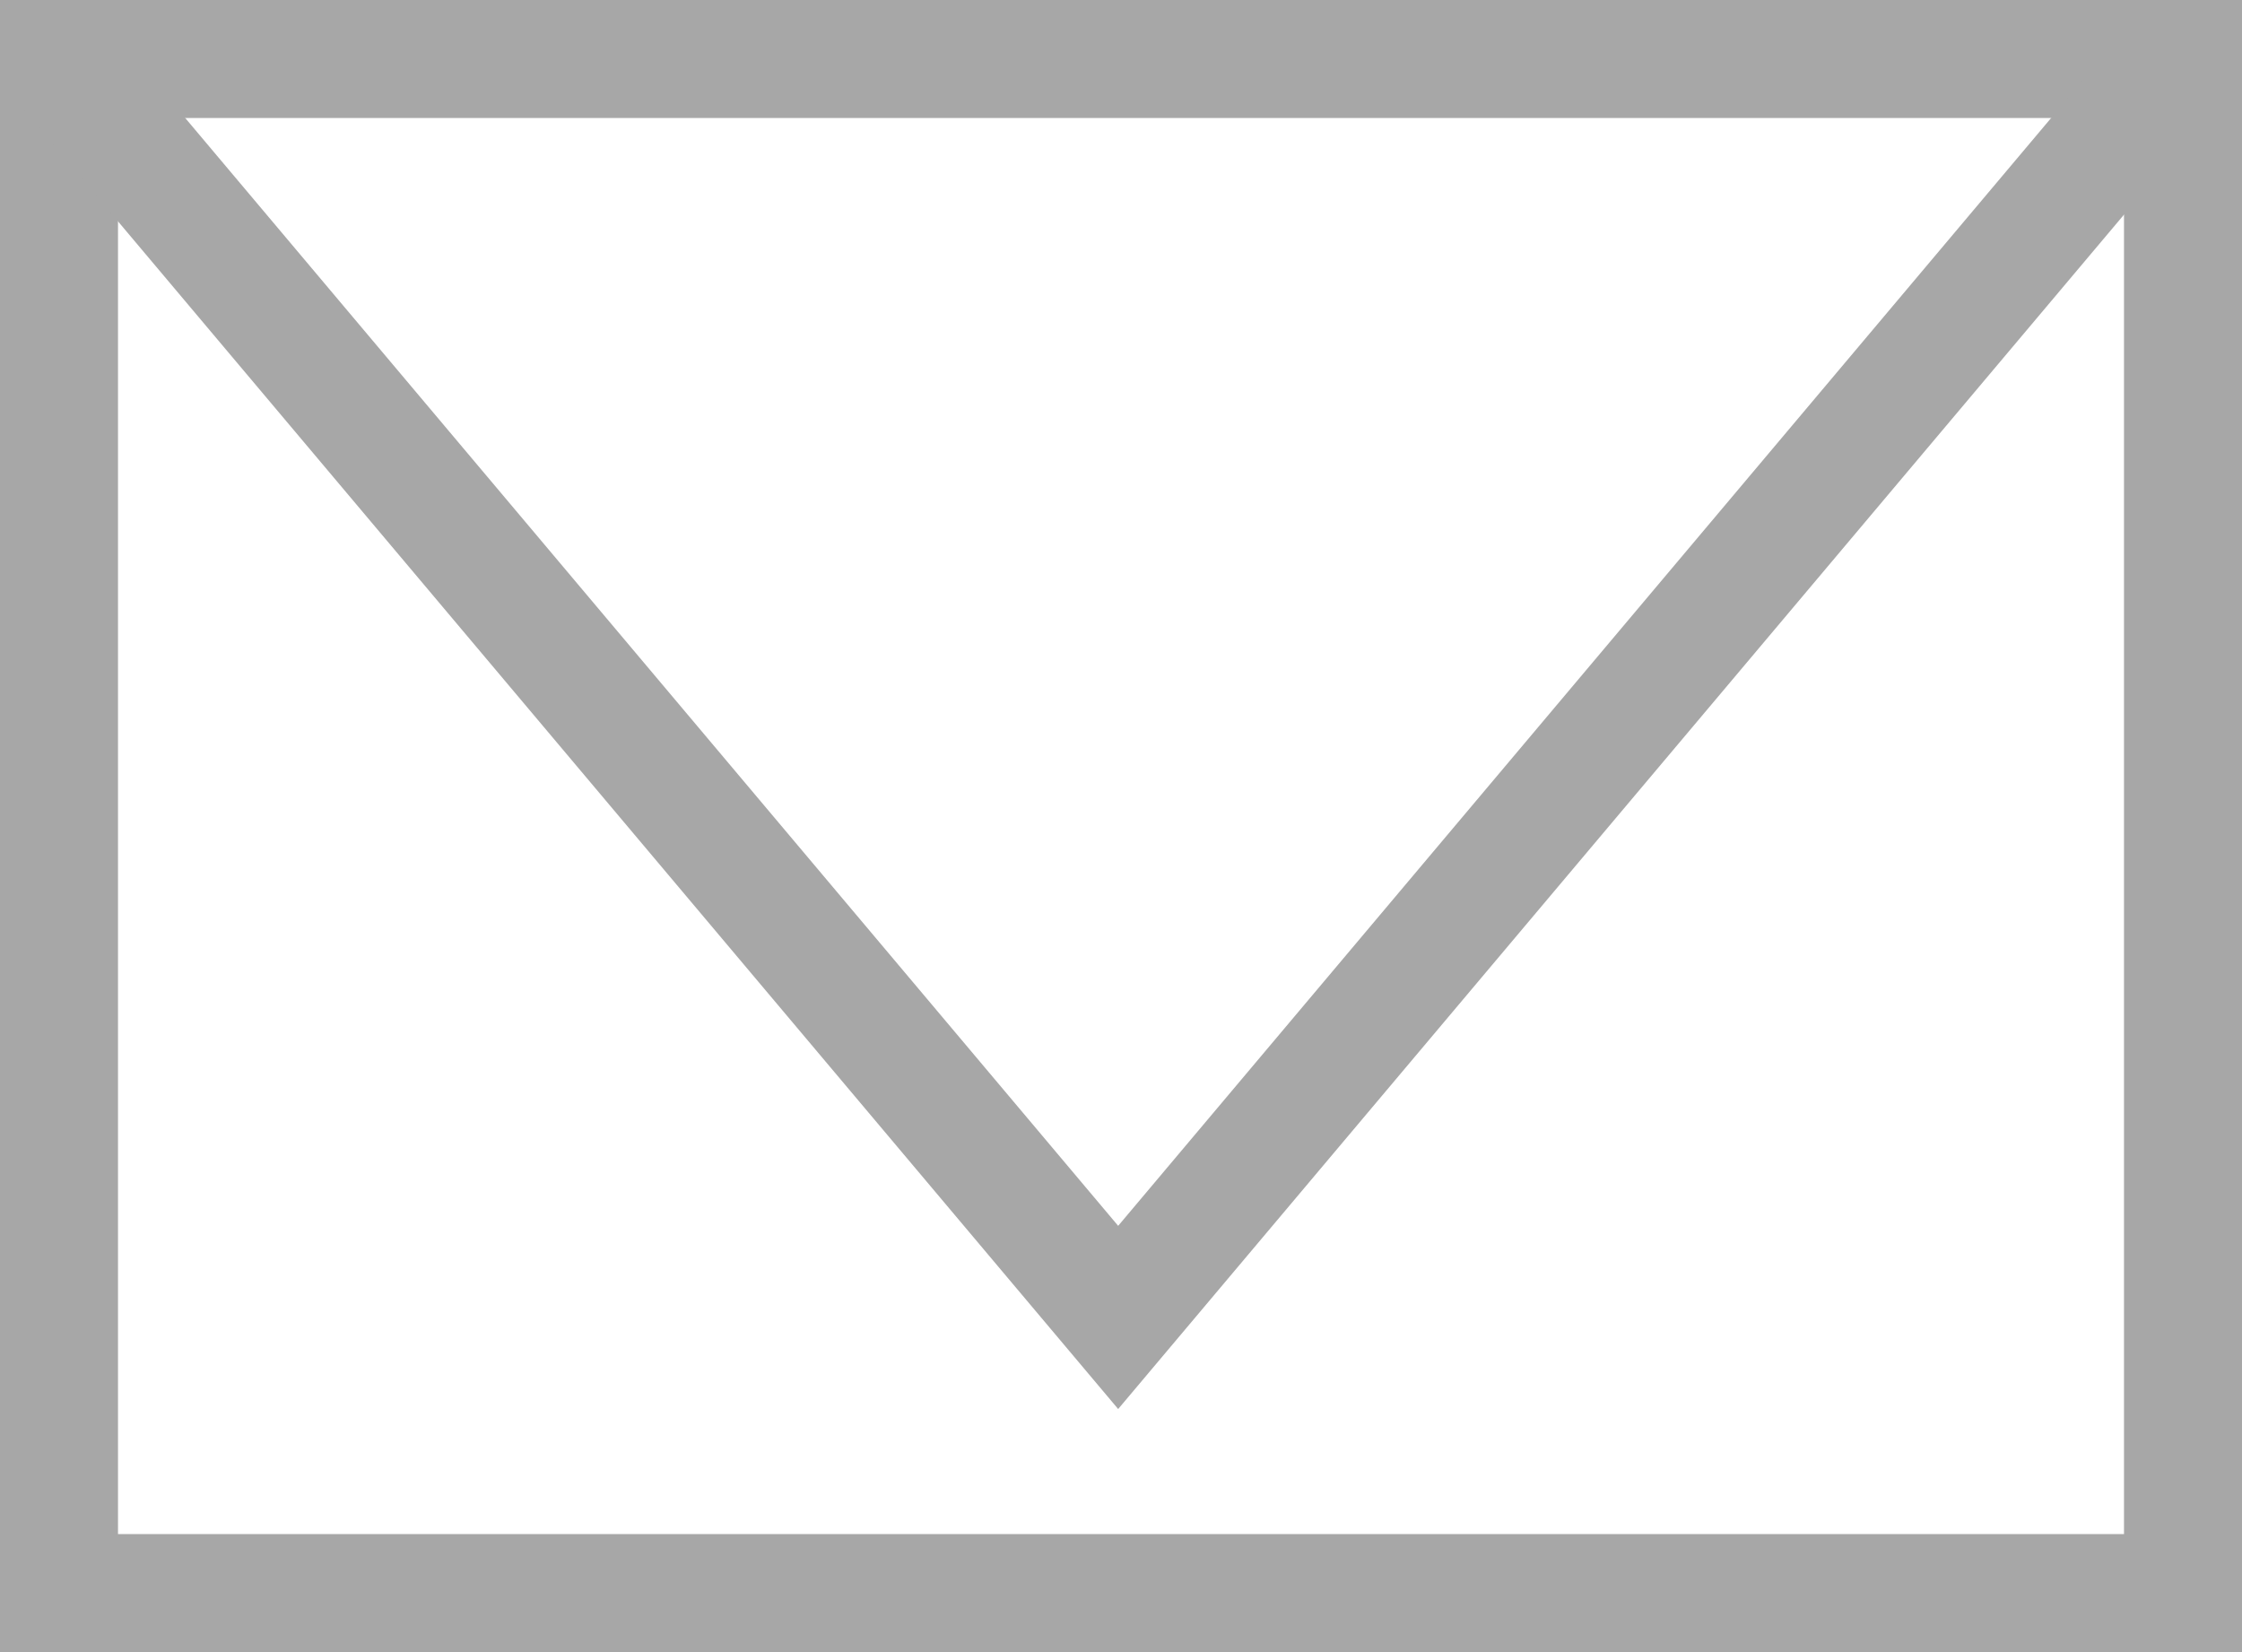
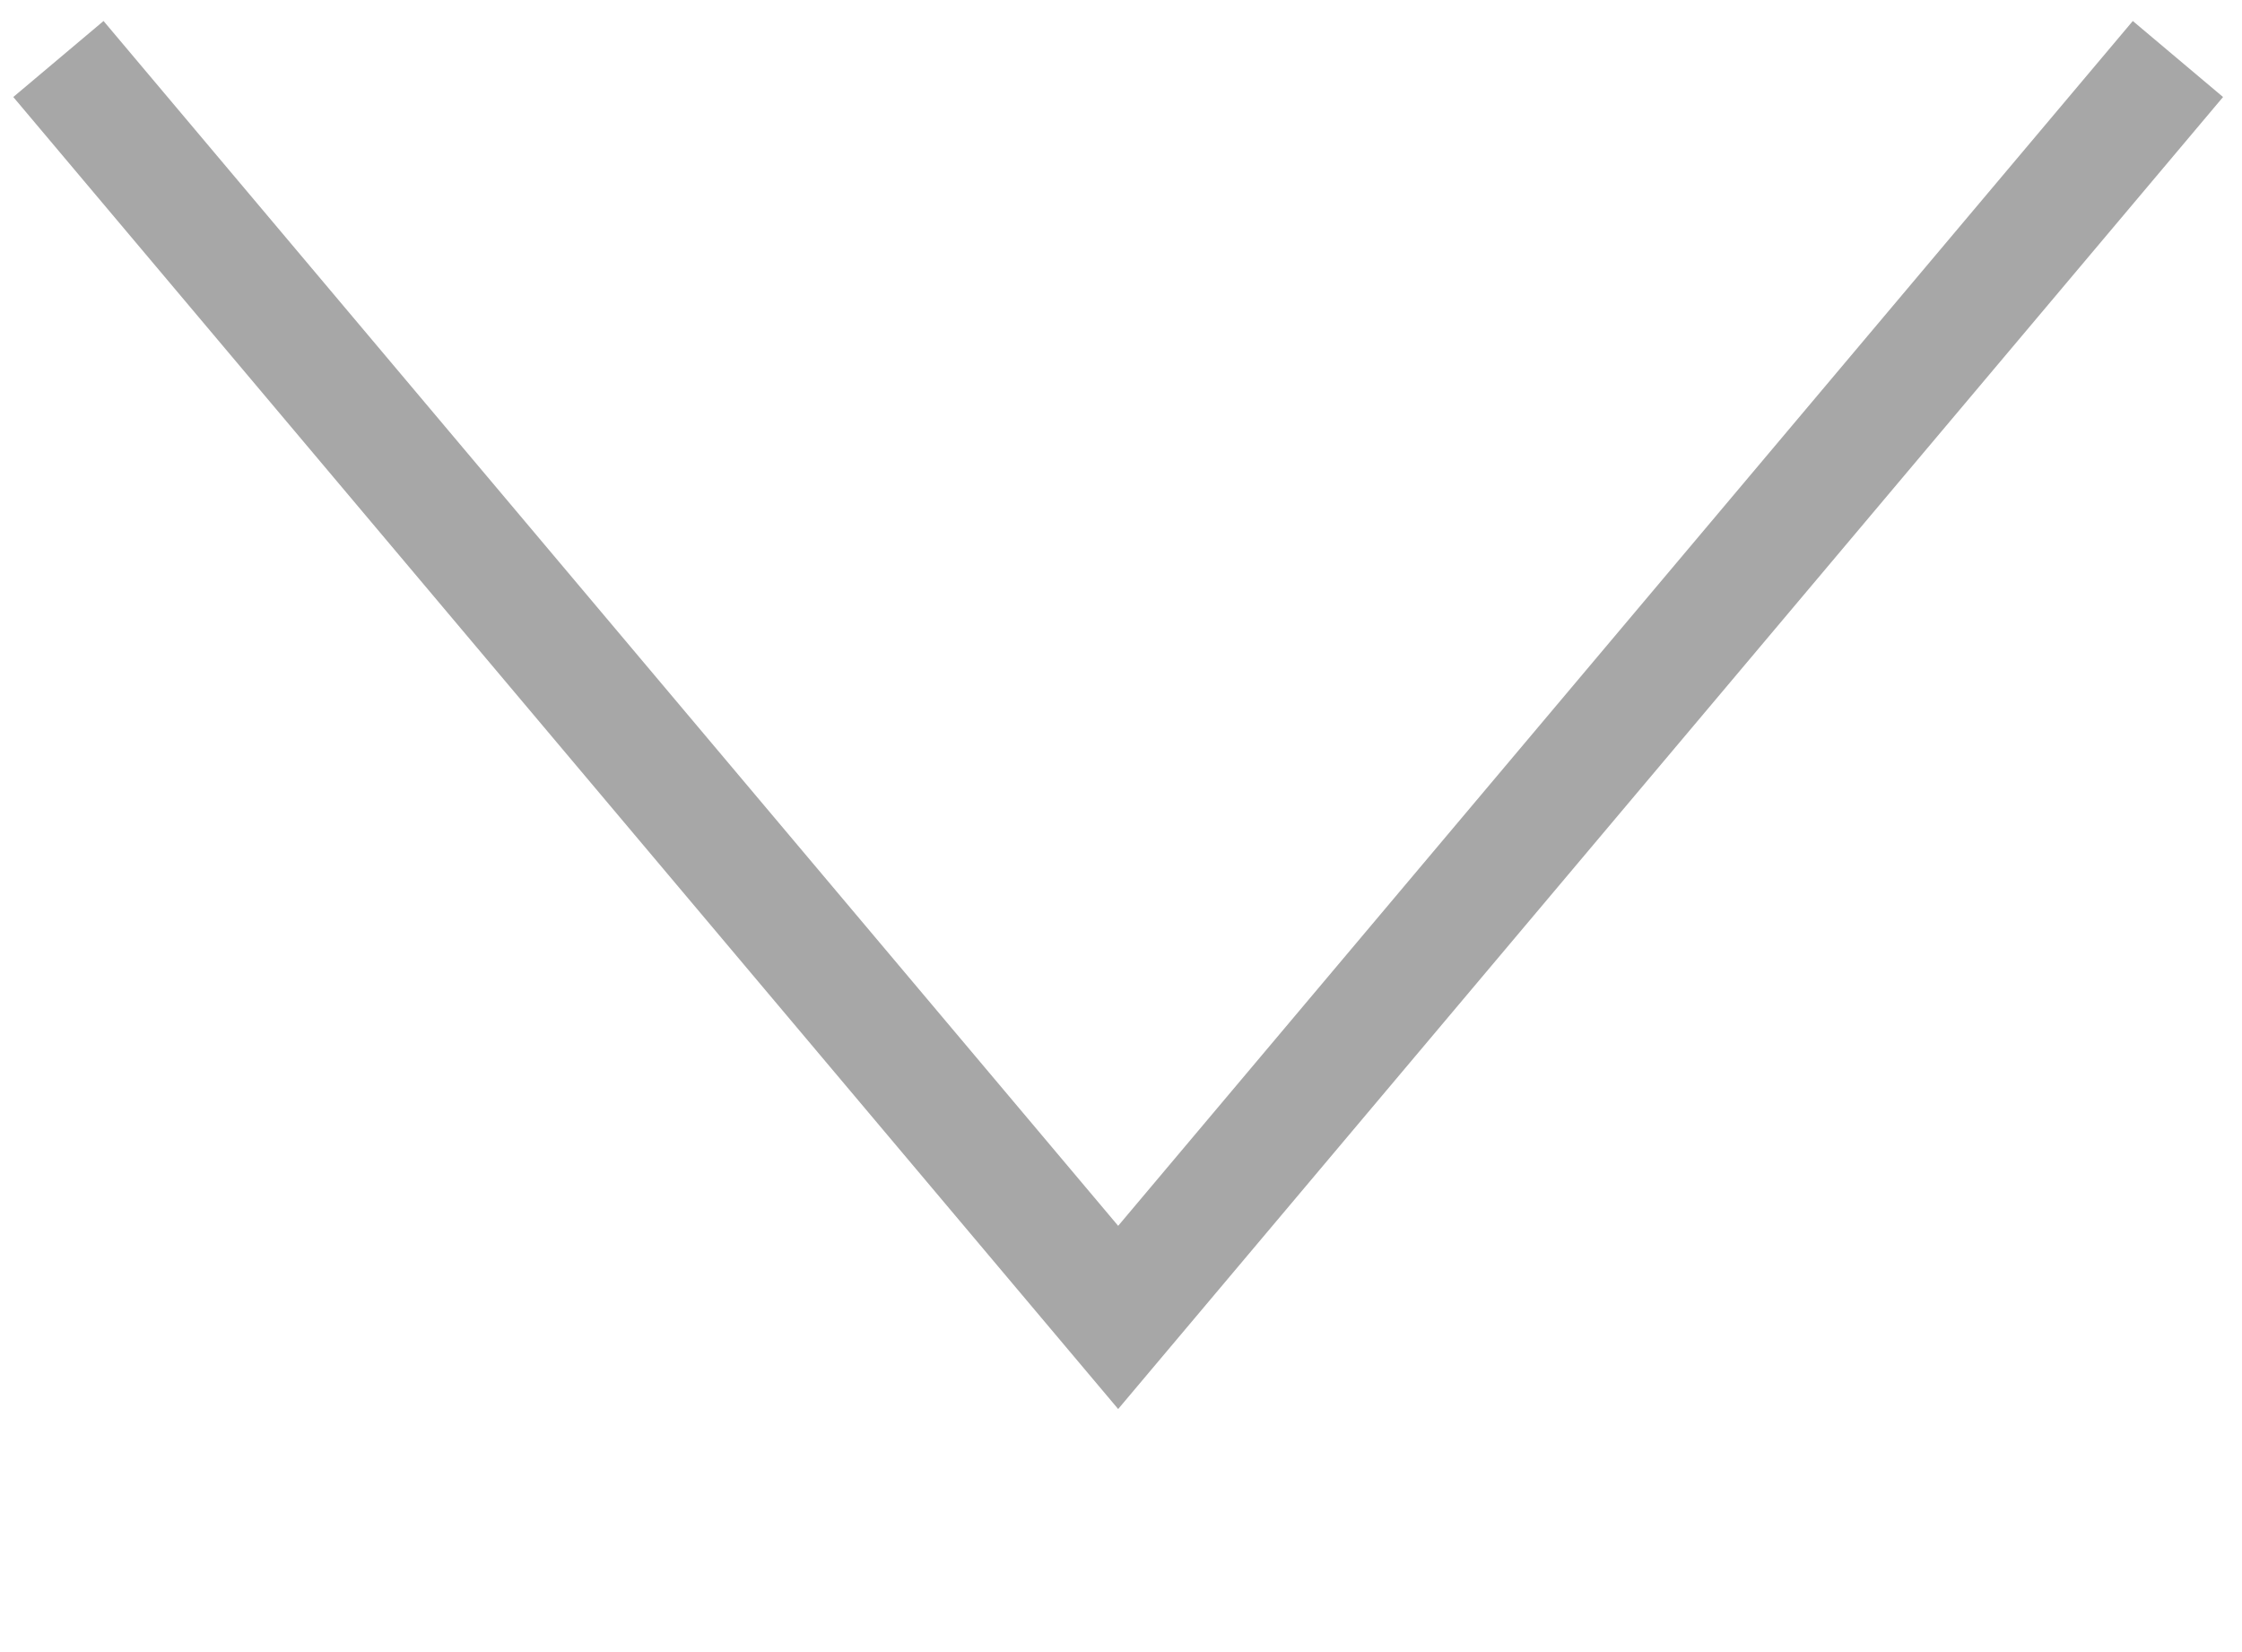
<svg xmlns="http://www.w3.org/2000/svg" width="19" height="14" viewBox="0 0 19 14">
  <g id="Group_2377" data-name="Group 2377" transform="translate(-958.005 -582.819)">
-     <rect id="Rectangle_493" data-name="Rectangle 493" width="18" height="13" transform="translate(958.505 583.319)" fill="none" stroke="#a7a7a7" stroke-miterlimit="10" stroke-width="1" />
    <path id="Path_1779" data-name="Path 1779" d="M958.5,583.319l8.981,10.664,8.981-10.664" fill="none" stroke="#a7a7a7" stroke-miterlimit="10" stroke-width="1" />
  </g>
</svg>